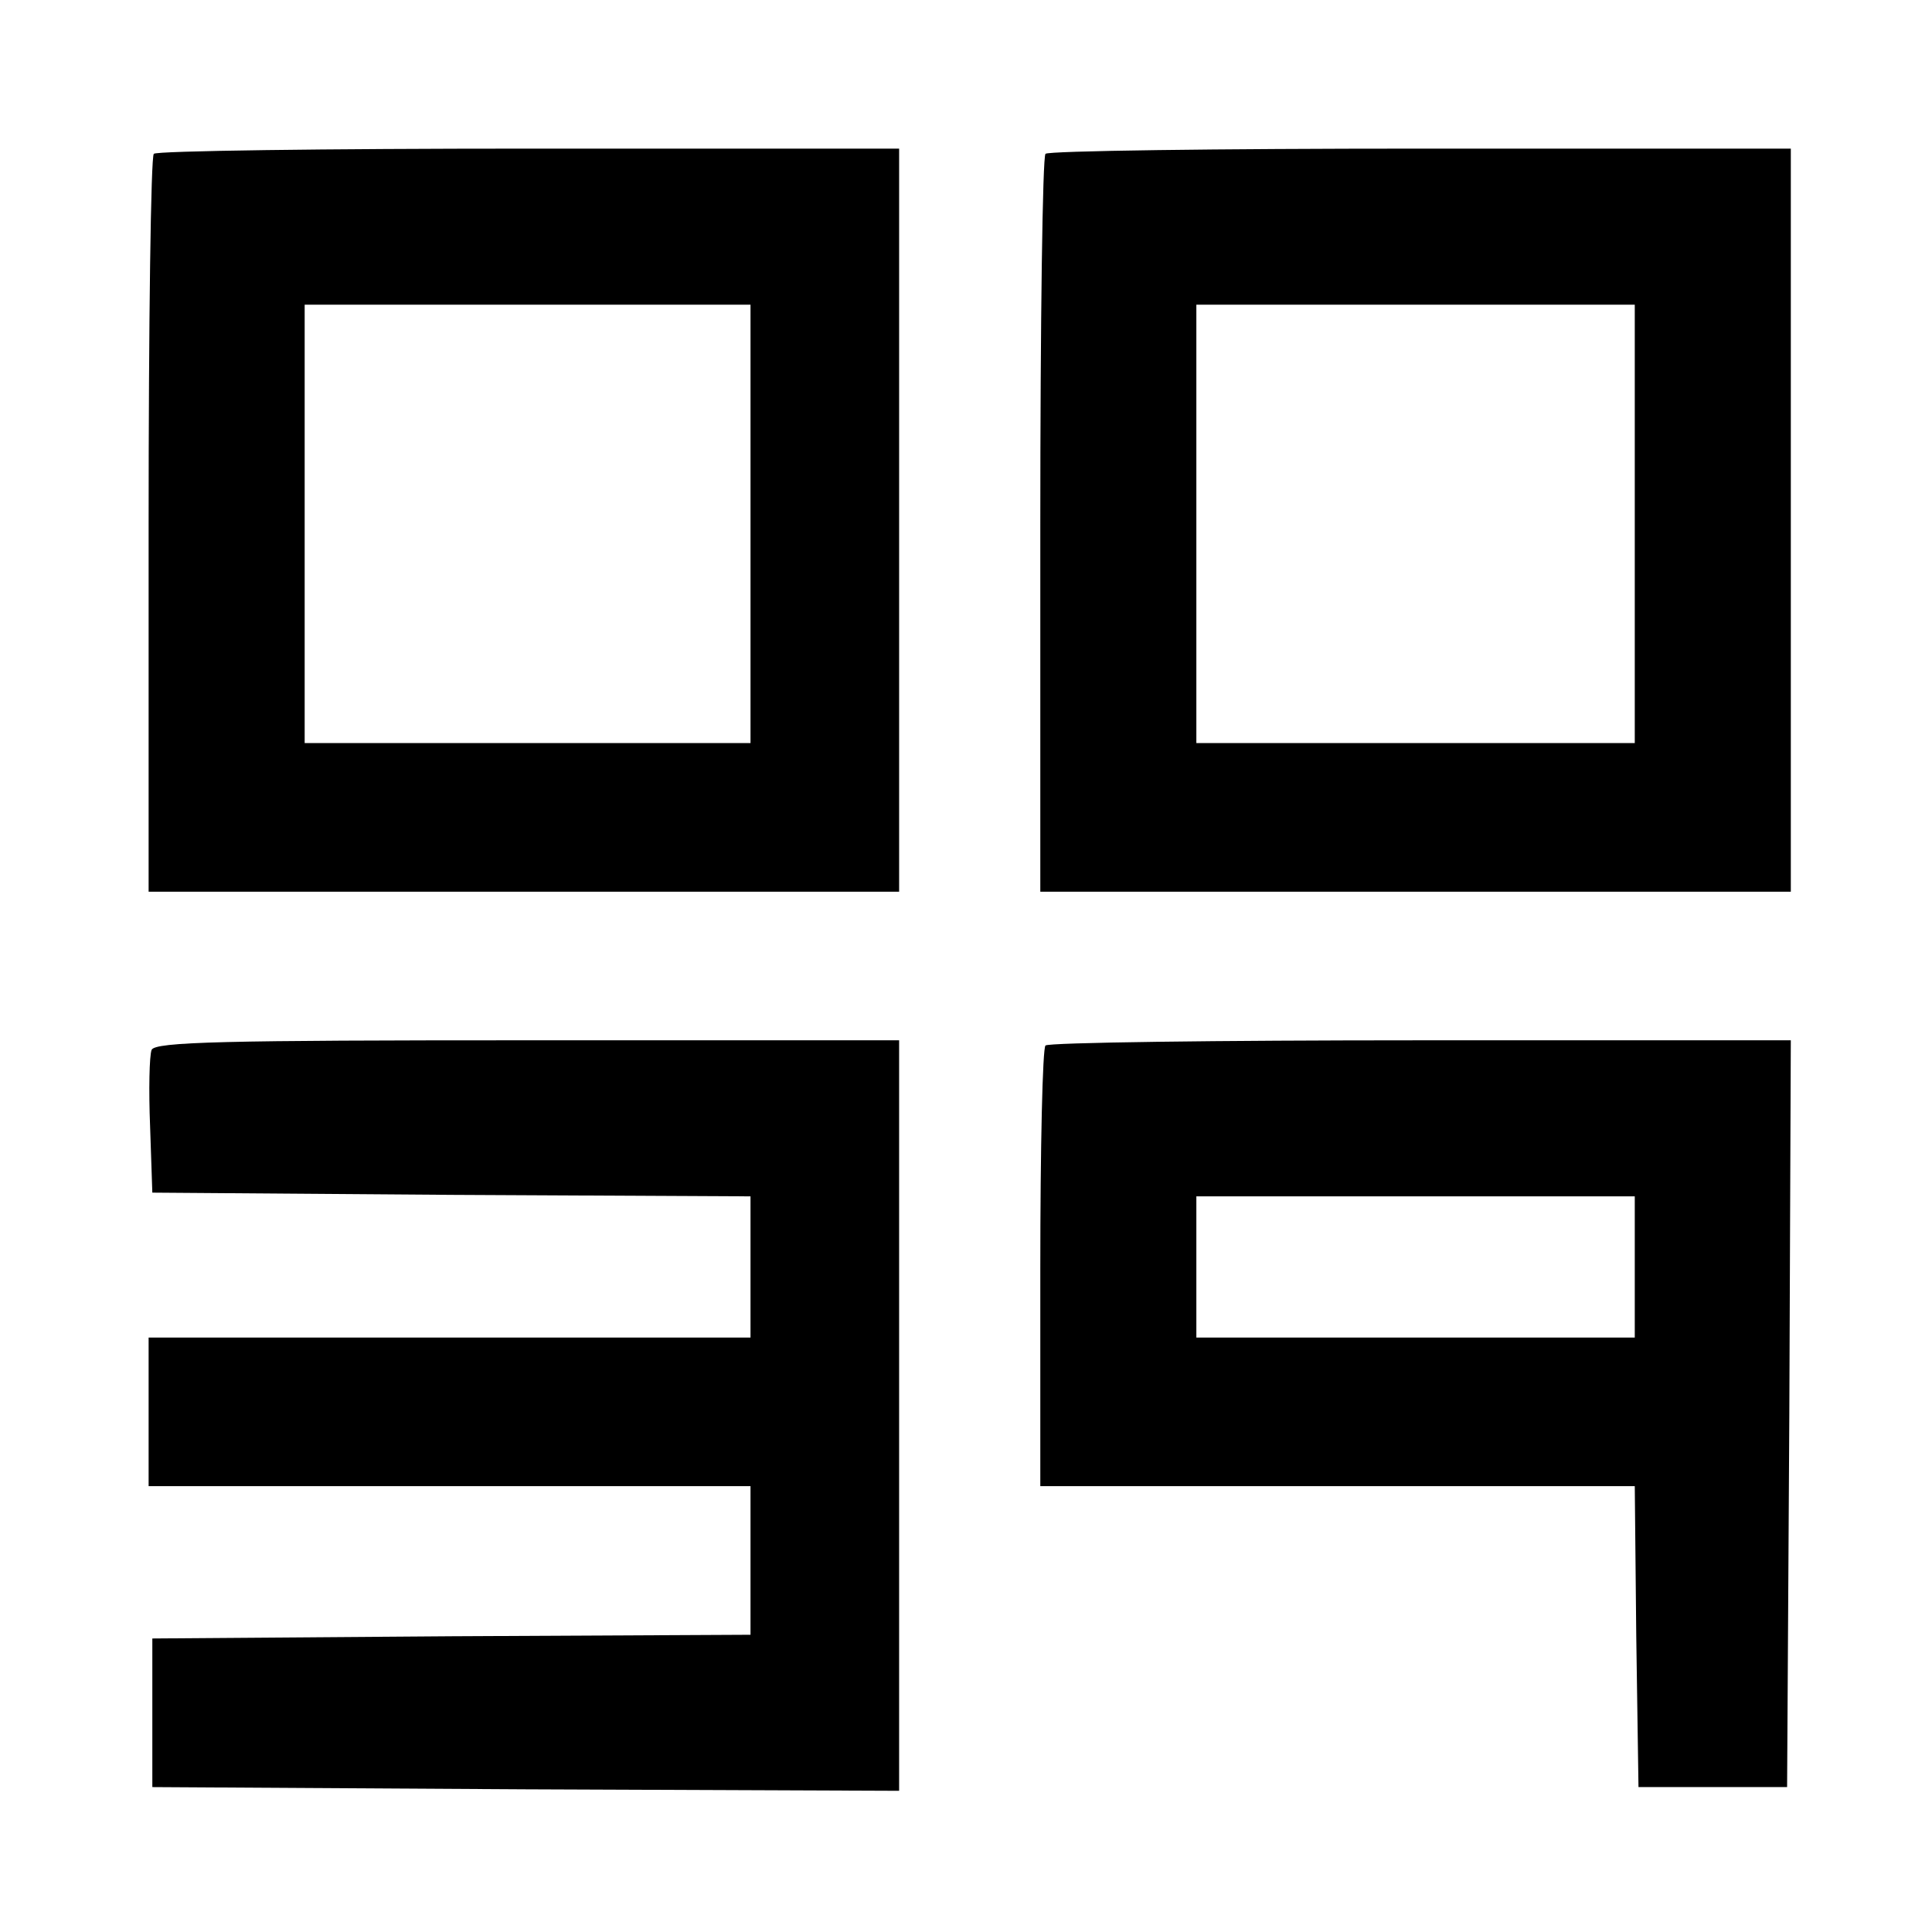
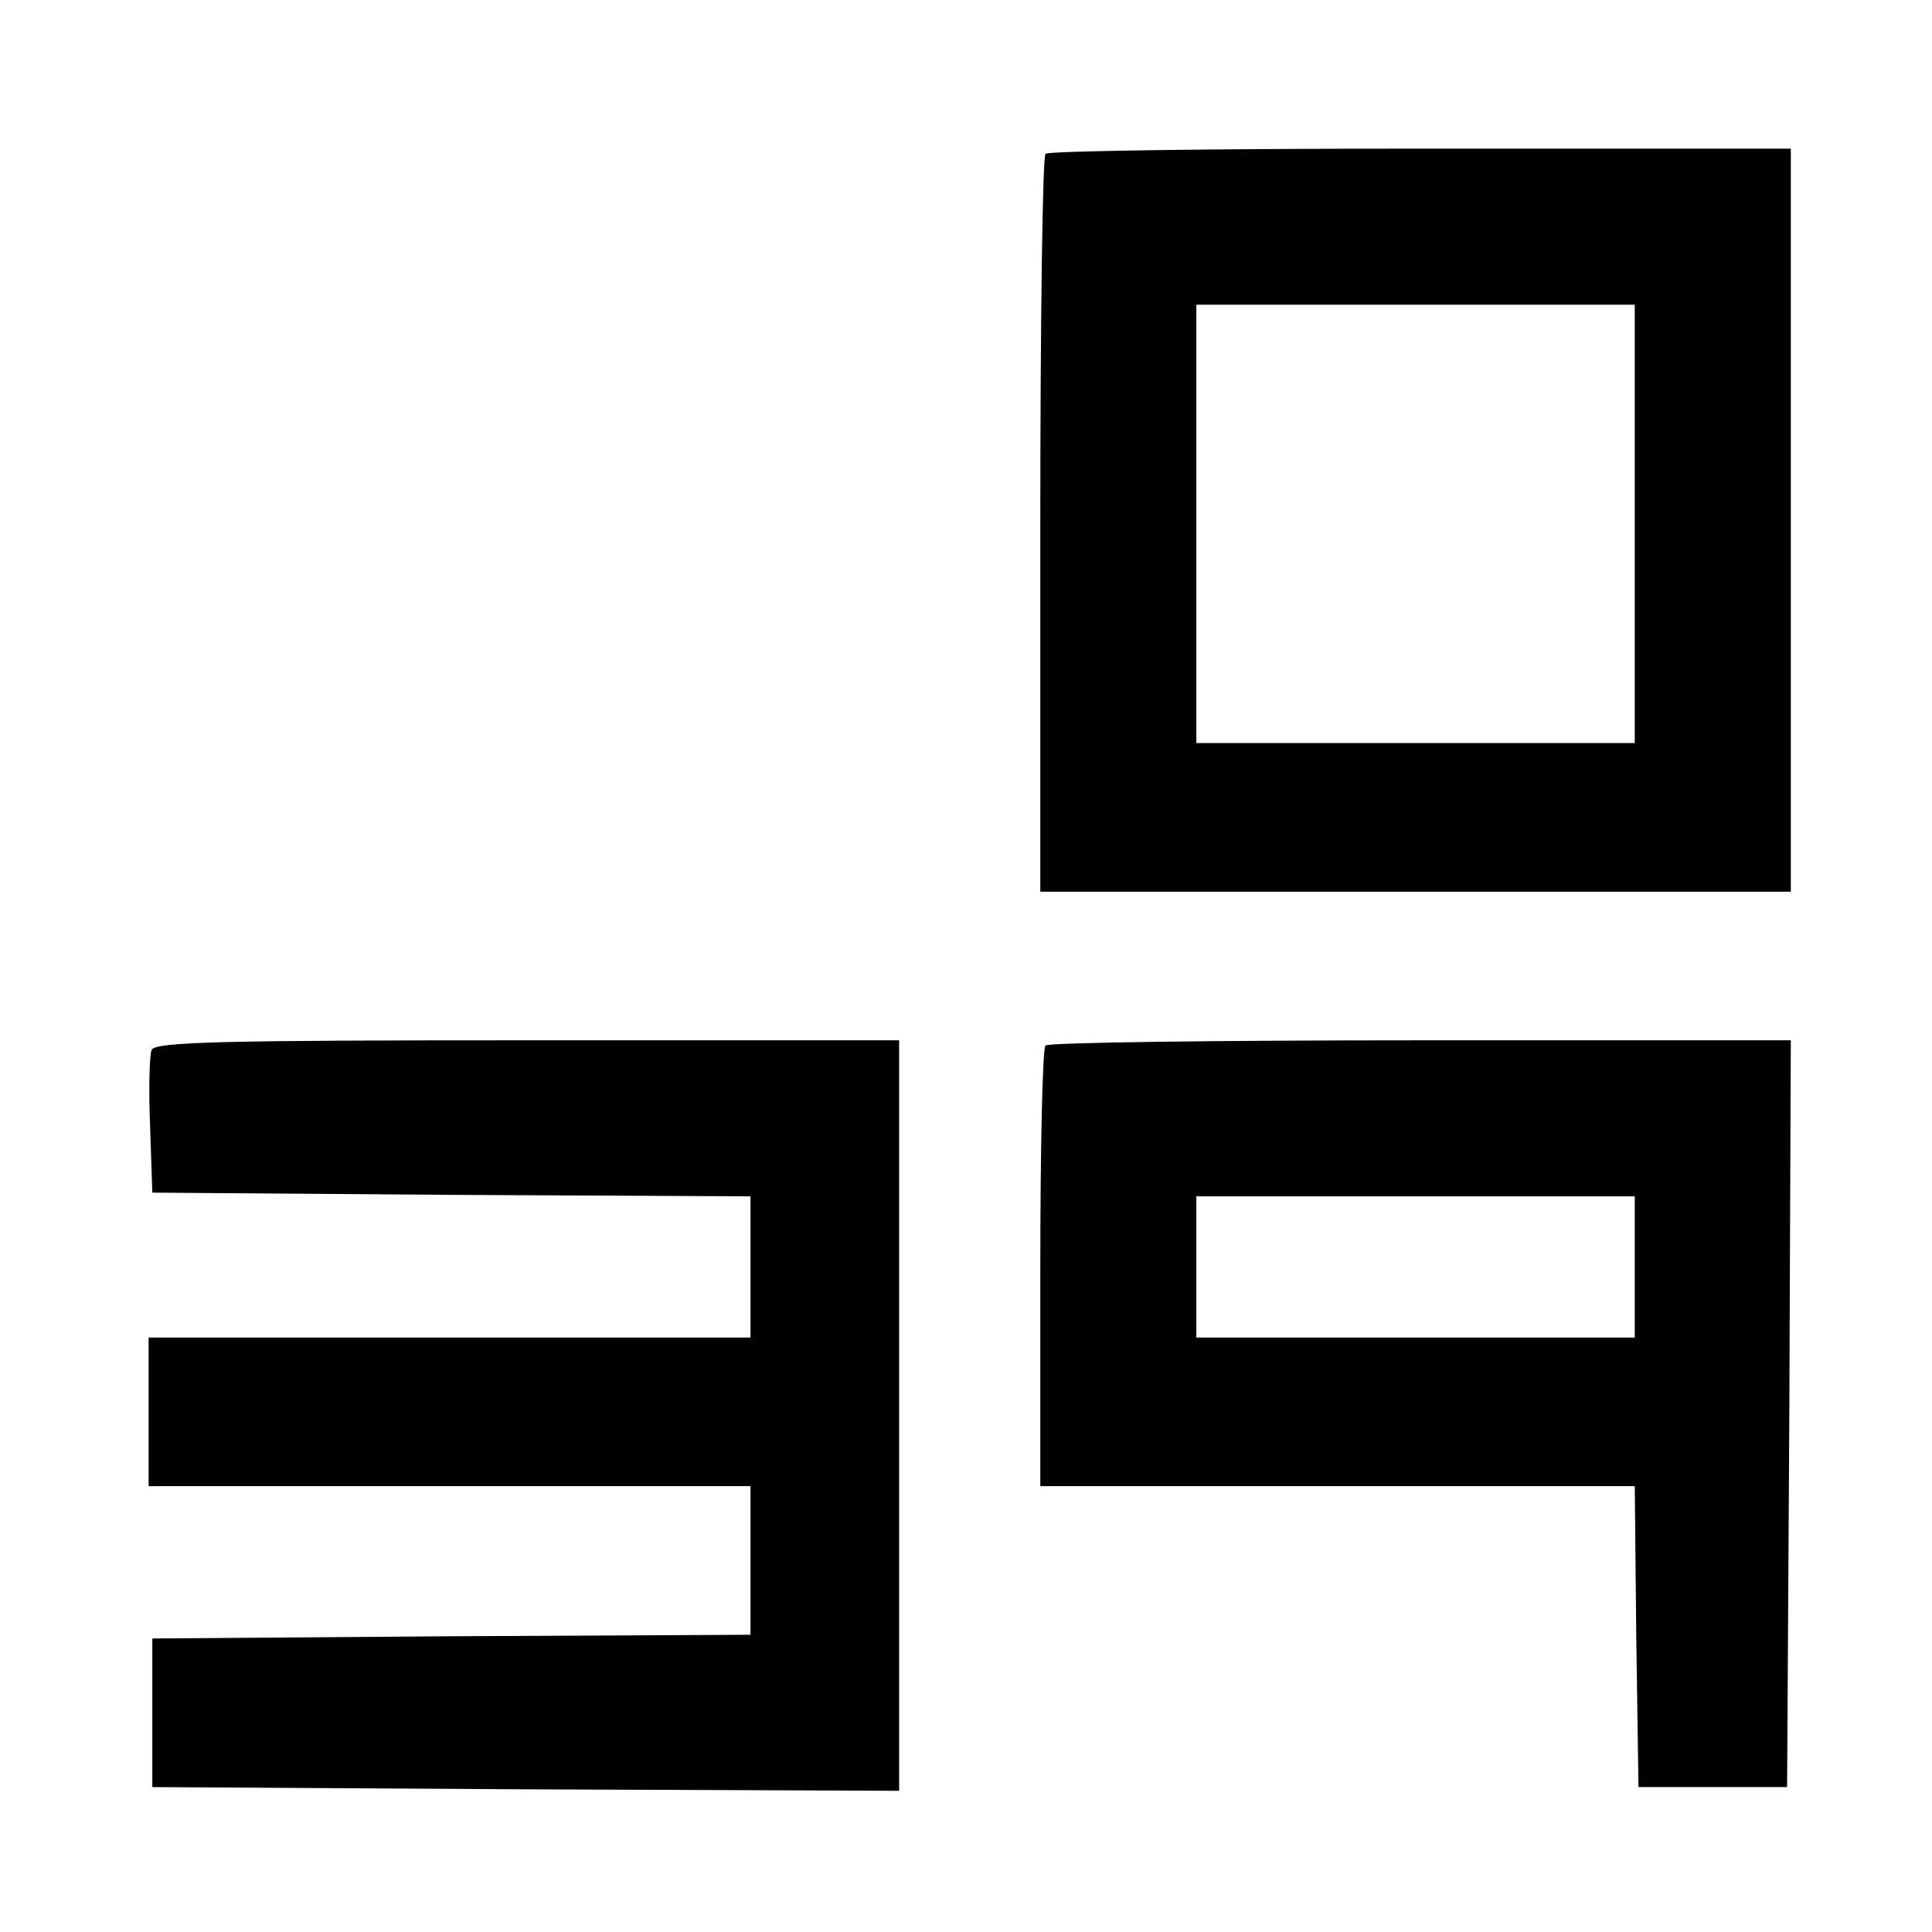
<svg xmlns="http://www.w3.org/2000/svg" version="1.0" width="260pt" height="260pt" viewBox="0 0 260 260" preserveAspectRatio="xMidYMid meet">
  <g transform="translate(0,260) scale(0.1,-0.1)" fill="#000000" stroke="none">
-     <path d="M207 2393 c-4 -3 -7 -228 -7 -500 l0 -493 505 0 505 0 0 500 0 500 -498 0 c-274 0 -502 -3 -505 -7z m803 -498 l0 -295 -300 0 -300 0 0 295 0 295 300 0 300 0 0 -295z" />
    <path d="M1407 2393 c-4 -3 -7 -228 -7 -500 l0 -493 505 0 505 0 0 500 0 500 -498 0 c-274 0 -502 -3 -505 -7z m793 -498 l0 -295 -295 0 -295 0 0 295 0 295 295 0 295 0 0 -295z" />
    <path d="M204 1187 c-3 -8 -4 -54 -2 -103 l3 -89 403 -3 402 -2 0 -95 0 -95 -405 0 -405 0 0 -100 0 -100 405 0 405 0 0 -100 0 -100 -402 -2 -403 -3 0 -100 0 -100 503 -3 502 -2 0 505 0 505 -500 0 c-407 0 -502 -2 -506 -13z" />
    <path d="M1407 1193 c-4 -3 -7 -138 -7 -300 l0 -293 400 0 400 0 2 -202 3 -203 100 0 100 0 3 503 2 502 -498 0 c-274 0 -502 -3 -505 -7z m793 -298 l0 -95 -295 0 -295 0 0 95 0 95 295 0 295 0 0 -95z" />
  </g>
</svg>